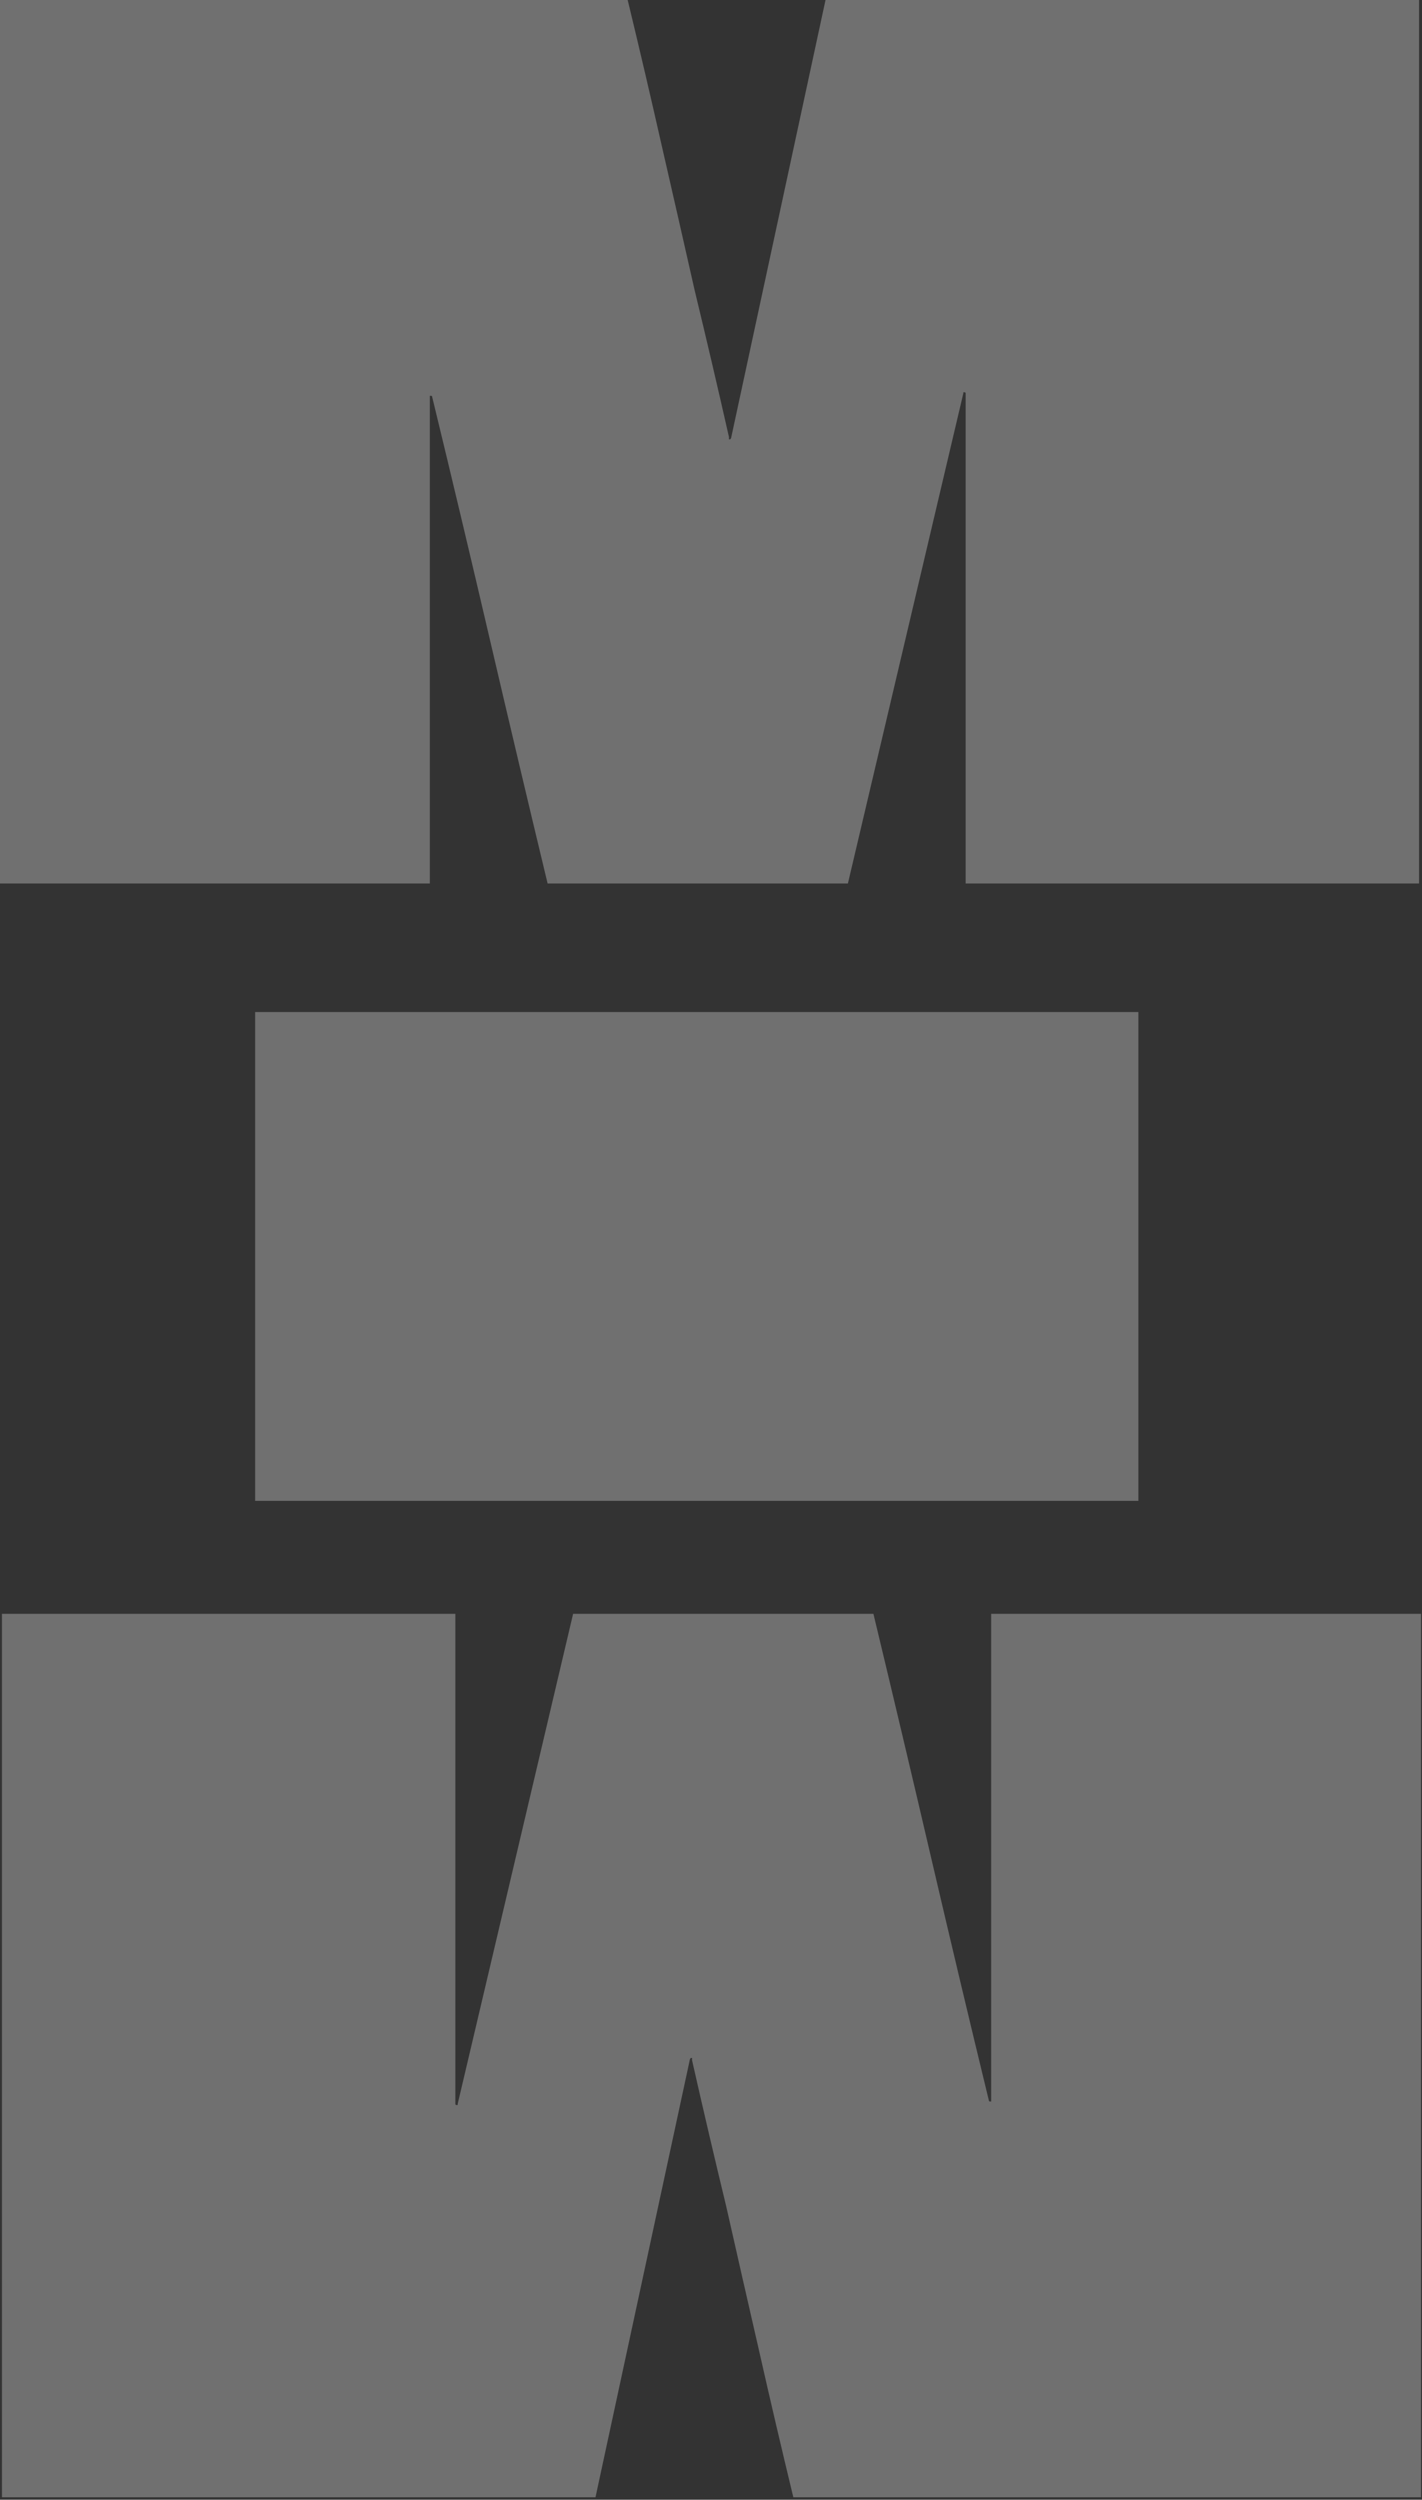
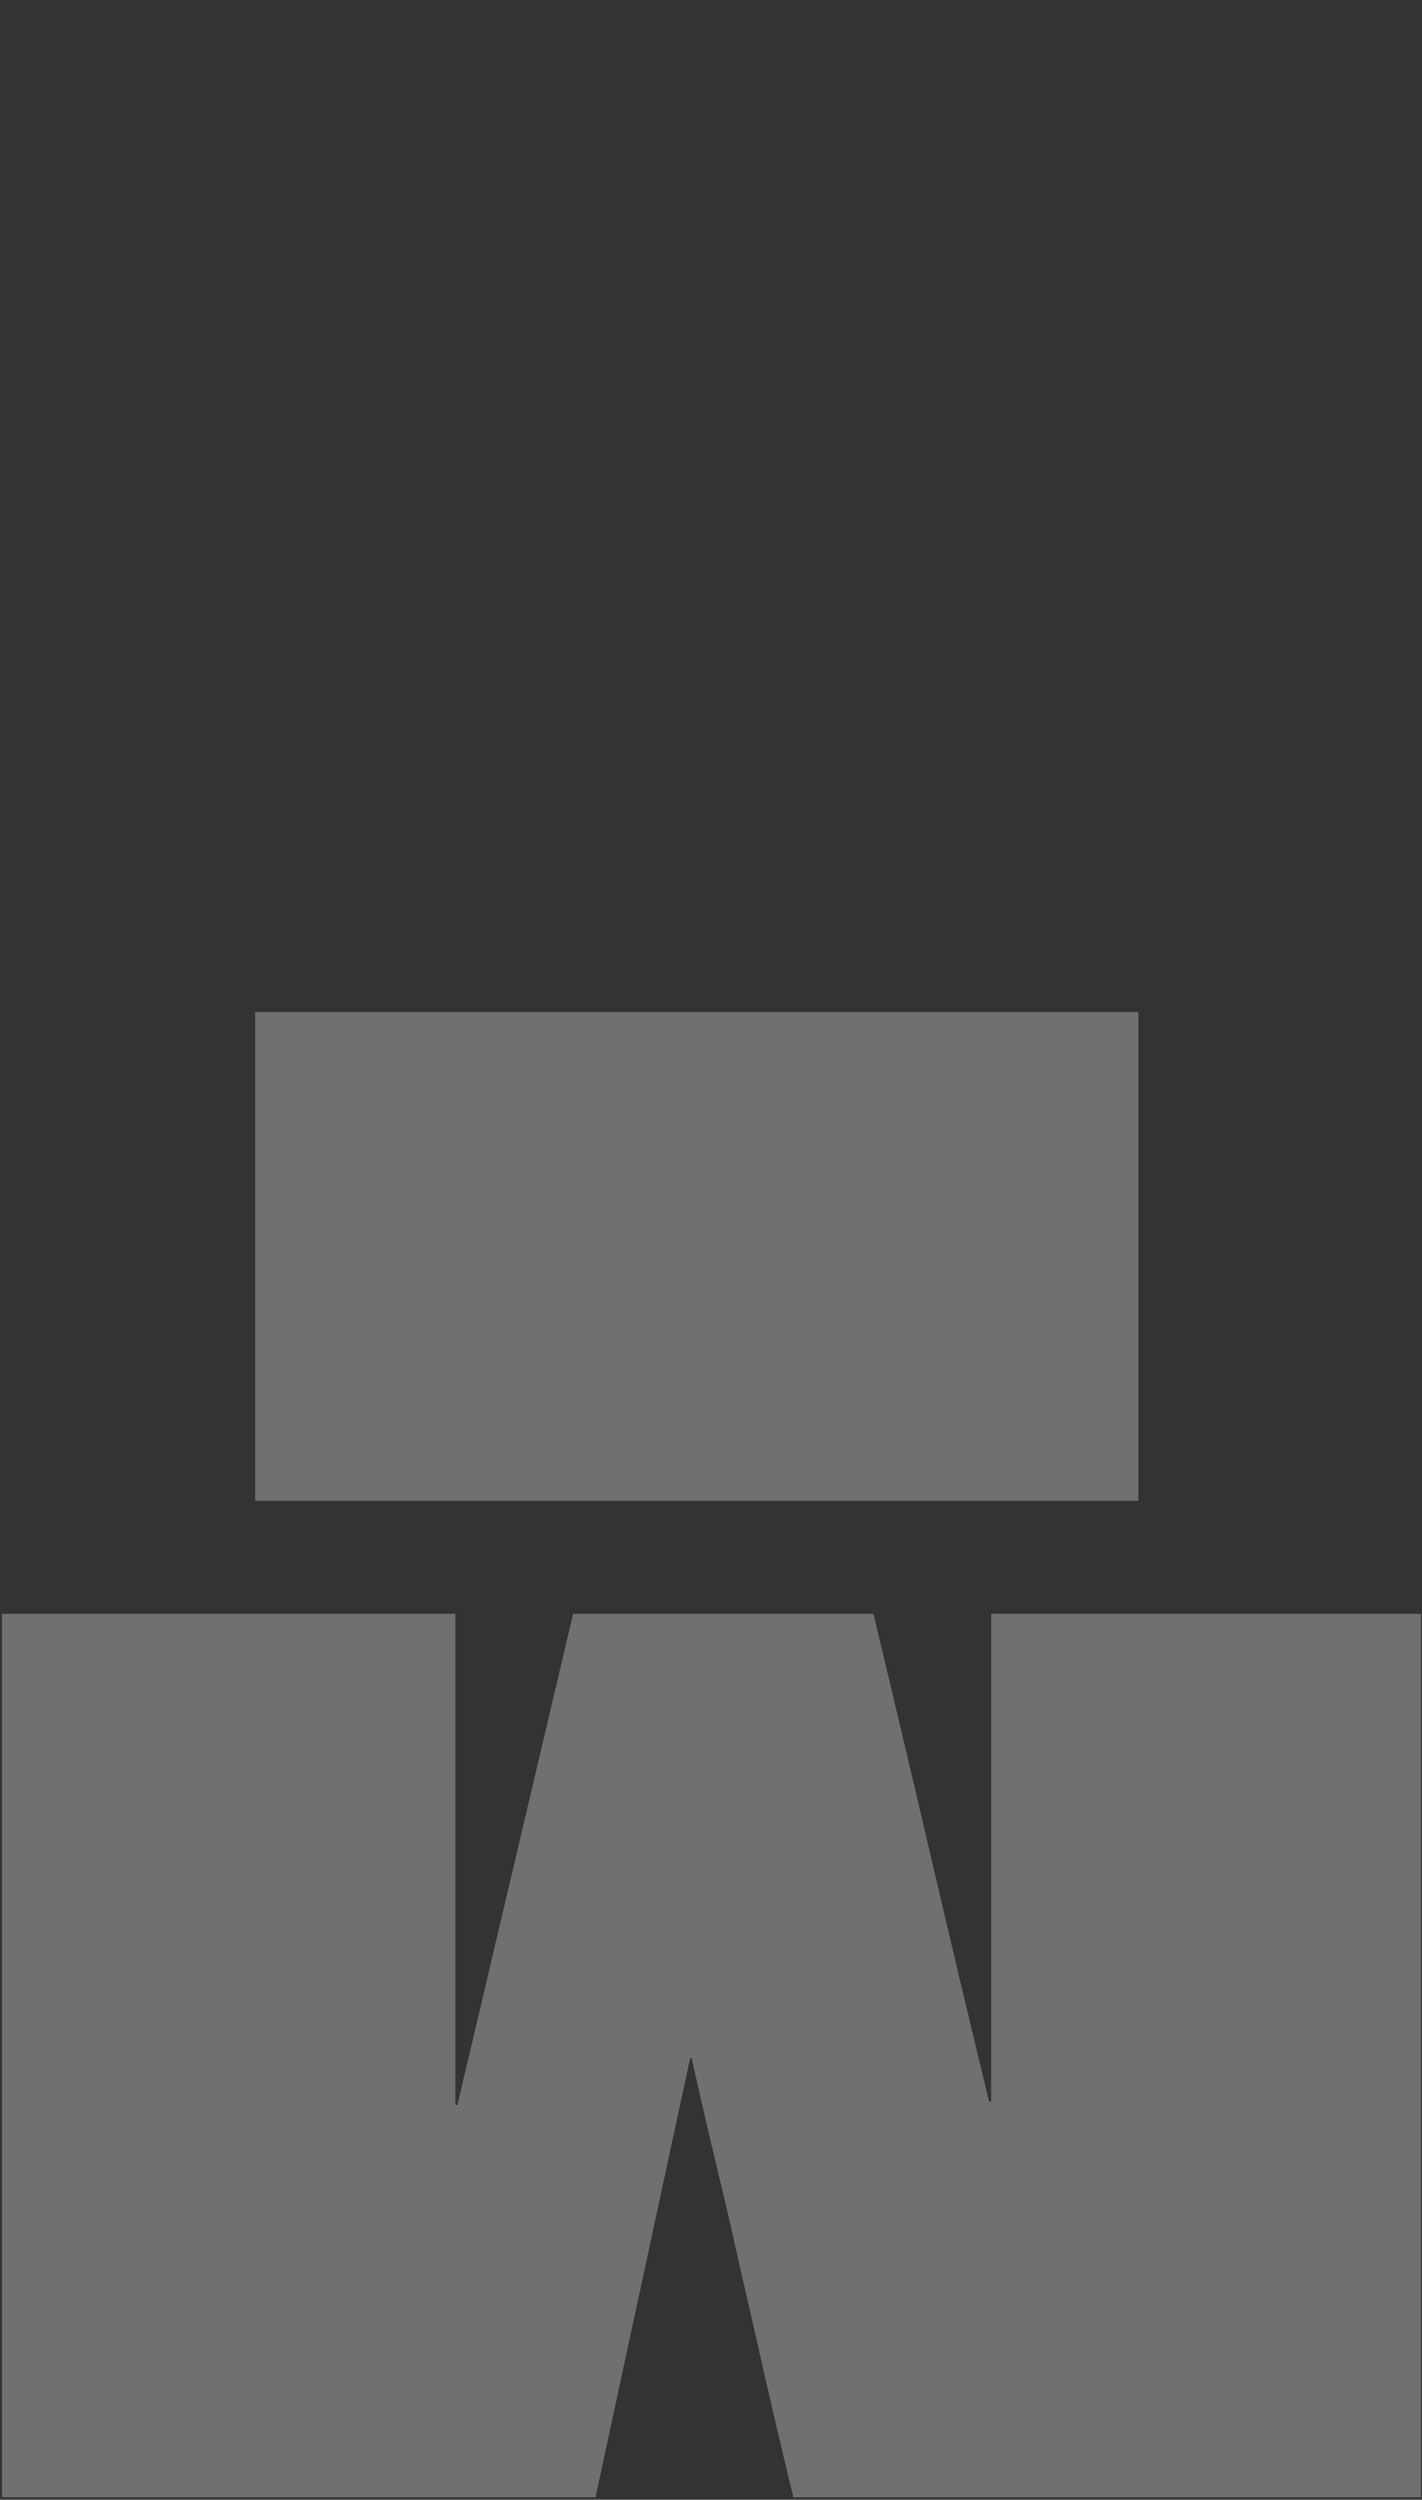
<svg xmlns="http://www.w3.org/2000/svg" fill="none" height="100%" overflow="visible" preserveAspectRatio="none" style="display: block;" viewBox="0 0 371 652" width="100%">
  <rect x="0" y="0" width="371" height="652" fill="#333333" stroke="none" />
  <g id="Vector" opacity="0.3">
-     <path d="M370.231 2.05983e-05C370.231 15.362 370.231 30.725 370.231 46.087C370.231 61.449 370.231 76.811 370.231 92.174C370.231 107.536 370.231 122.898 370.231 138.261C370.231 153.623 370.231 168.985 370.231 184.347C370.231 199.71 370.231 215.072 370.231 230.434H251.941C251.941 209.132 251.941 187.83 251.941 166.527C251.941 145.225 251.941 123.922 251.941 102.62C251.941 102.415 251.839 102.313 251.634 102.313C251.634 102.313 251.532 102.313 251.327 102.313C251.327 102.313 251.327 102.415 251.327 102.62L221.217 230.434H142.869C137.748 209.132 132.73 187.932 127.814 166.834C122.898 145.737 117.88 124.639 112.759 103.542C112.759 103.337 112.657 103.235 112.452 103.235C112.452 103.235 112.35 103.235 112.145 103.235C112.145 103.235 112.145 103.337 112.145 103.542C112.145 124.639 112.145 145.737 112.145 166.834C112.145 187.932 112.145 209.132 112.145 230.434L0 230.434C8.547e-07 215.072 1.7094e-06 199.71 2.5641e-06 184.347C3.4302e-06 168.78 4.29059e-06 153.316 5.14529e-06 137.953C6.01139e-06 122.386 6.87179e-06 106.922 7.72649e-06 91.559C8.59259e-06 75.992 9.45299e-06 60.527 1.03077e-05 45.165C1.07293e-05 37.586 1.11453e-05 30.11 1.15555e-05 22.736C1.19772e-05 15.158 1.23989e-05 7.579 1.28205e-05 0L163.762 9.11111e-06C166.834 12.7 169.804 25.399 172.672 38.099C175.54 50.593 178.407 63.19 181.275 75.89C184.347 88.589 187.317 101.289 190.185 113.988C190.185 114.193 190.185 114.398 190.185 114.603C190.39 114.603 190.492 114.603 190.492 114.603C190.697 114.398 190.8 114.193 190.8 113.988L215.379 1.19829e-05L370.231 2.05983e-05Z" fill="white" />
    <path d="M0.512 651.361C0.512 635.999 0.512 620.636 0.512 605.274C0.512 589.912 0.512 574.549 0.512 559.187C0.512 543.825 0.512 528.463 0.512 513.1C0.512 497.738 0.512 482.376 0.512 467.013C0.512 451.651 0.512 436.289 0.512 420.927H118.802C118.802 442.229 118.802 463.531 118.802 484.834C118.802 506.136 118.802 527.438 118.802 548.741C118.802 548.946 118.904 549.048 119.109 549.048C119.109 549.048 119.211 549.048 119.416 549.048C119.416 549.048 119.416 548.946 119.416 548.741L149.526 420.927H227.874C232.995 442.229 238.013 463.429 242.929 484.526C247.845 505.624 252.863 526.722 257.984 547.819C257.984 548.024 258.086 548.126 258.291 548.126C258.291 548.126 258.394 548.126 258.598 548.126C258.598 548.126 258.598 548.024 258.598 547.819C258.598 526.722 258.598 505.624 258.598 484.526C258.598 463.429 258.598 442.229 258.598 420.927L370.743 420.927C370.743 436.289 370.743 451.651 370.743 467.013C370.743 482.581 370.743 498.045 370.743 513.408C370.743 528.975 370.743 544.439 370.743 559.802C370.743 575.369 370.743 590.833 370.743 606.196C370.743 613.774 370.743 621.251 370.743 628.625C370.743 636.203 370.743 643.782 370.743 651.361L206.981 651.361C203.909 638.661 200.939 625.962 198.071 613.262C195.203 600.768 192.336 588.171 189.468 575.471C186.396 562.772 183.426 550.072 180.558 537.373C180.558 537.168 180.558 536.963 180.558 536.758C180.353 536.758 180.251 536.758 180.251 536.758C180.046 536.963 179.944 537.168 179.944 537.373L155.364 651.361H0.512Z" fill="white" />
    <path d="M66.57 263.963C81.318 263.963 96.066 263.963 110.813 263.963C125.561 263.963 140.309 263.963 155.057 263.963C169.804 263.963 184.552 263.963 199.3 263.963C214.048 263.963 228.796 263.963 243.543 263.963C252.556 263.963 261.466 263.963 270.274 263.963C279.286 263.963 288.196 263.963 297.004 263.963V391.47C277.136 391.47 257.267 391.47 237.399 391.47C217.735 391.47 197.969 391.47 178.1 391.47C165.81 391.47 153.418 391.47 140.923 391.47C128.634 391.47 116.241 391.47 103.747 391.47C91.457 391.47 79.065 391.47 66.57 391.47L66.57 263.963Z" fill="white" />
  </g>
</svg>